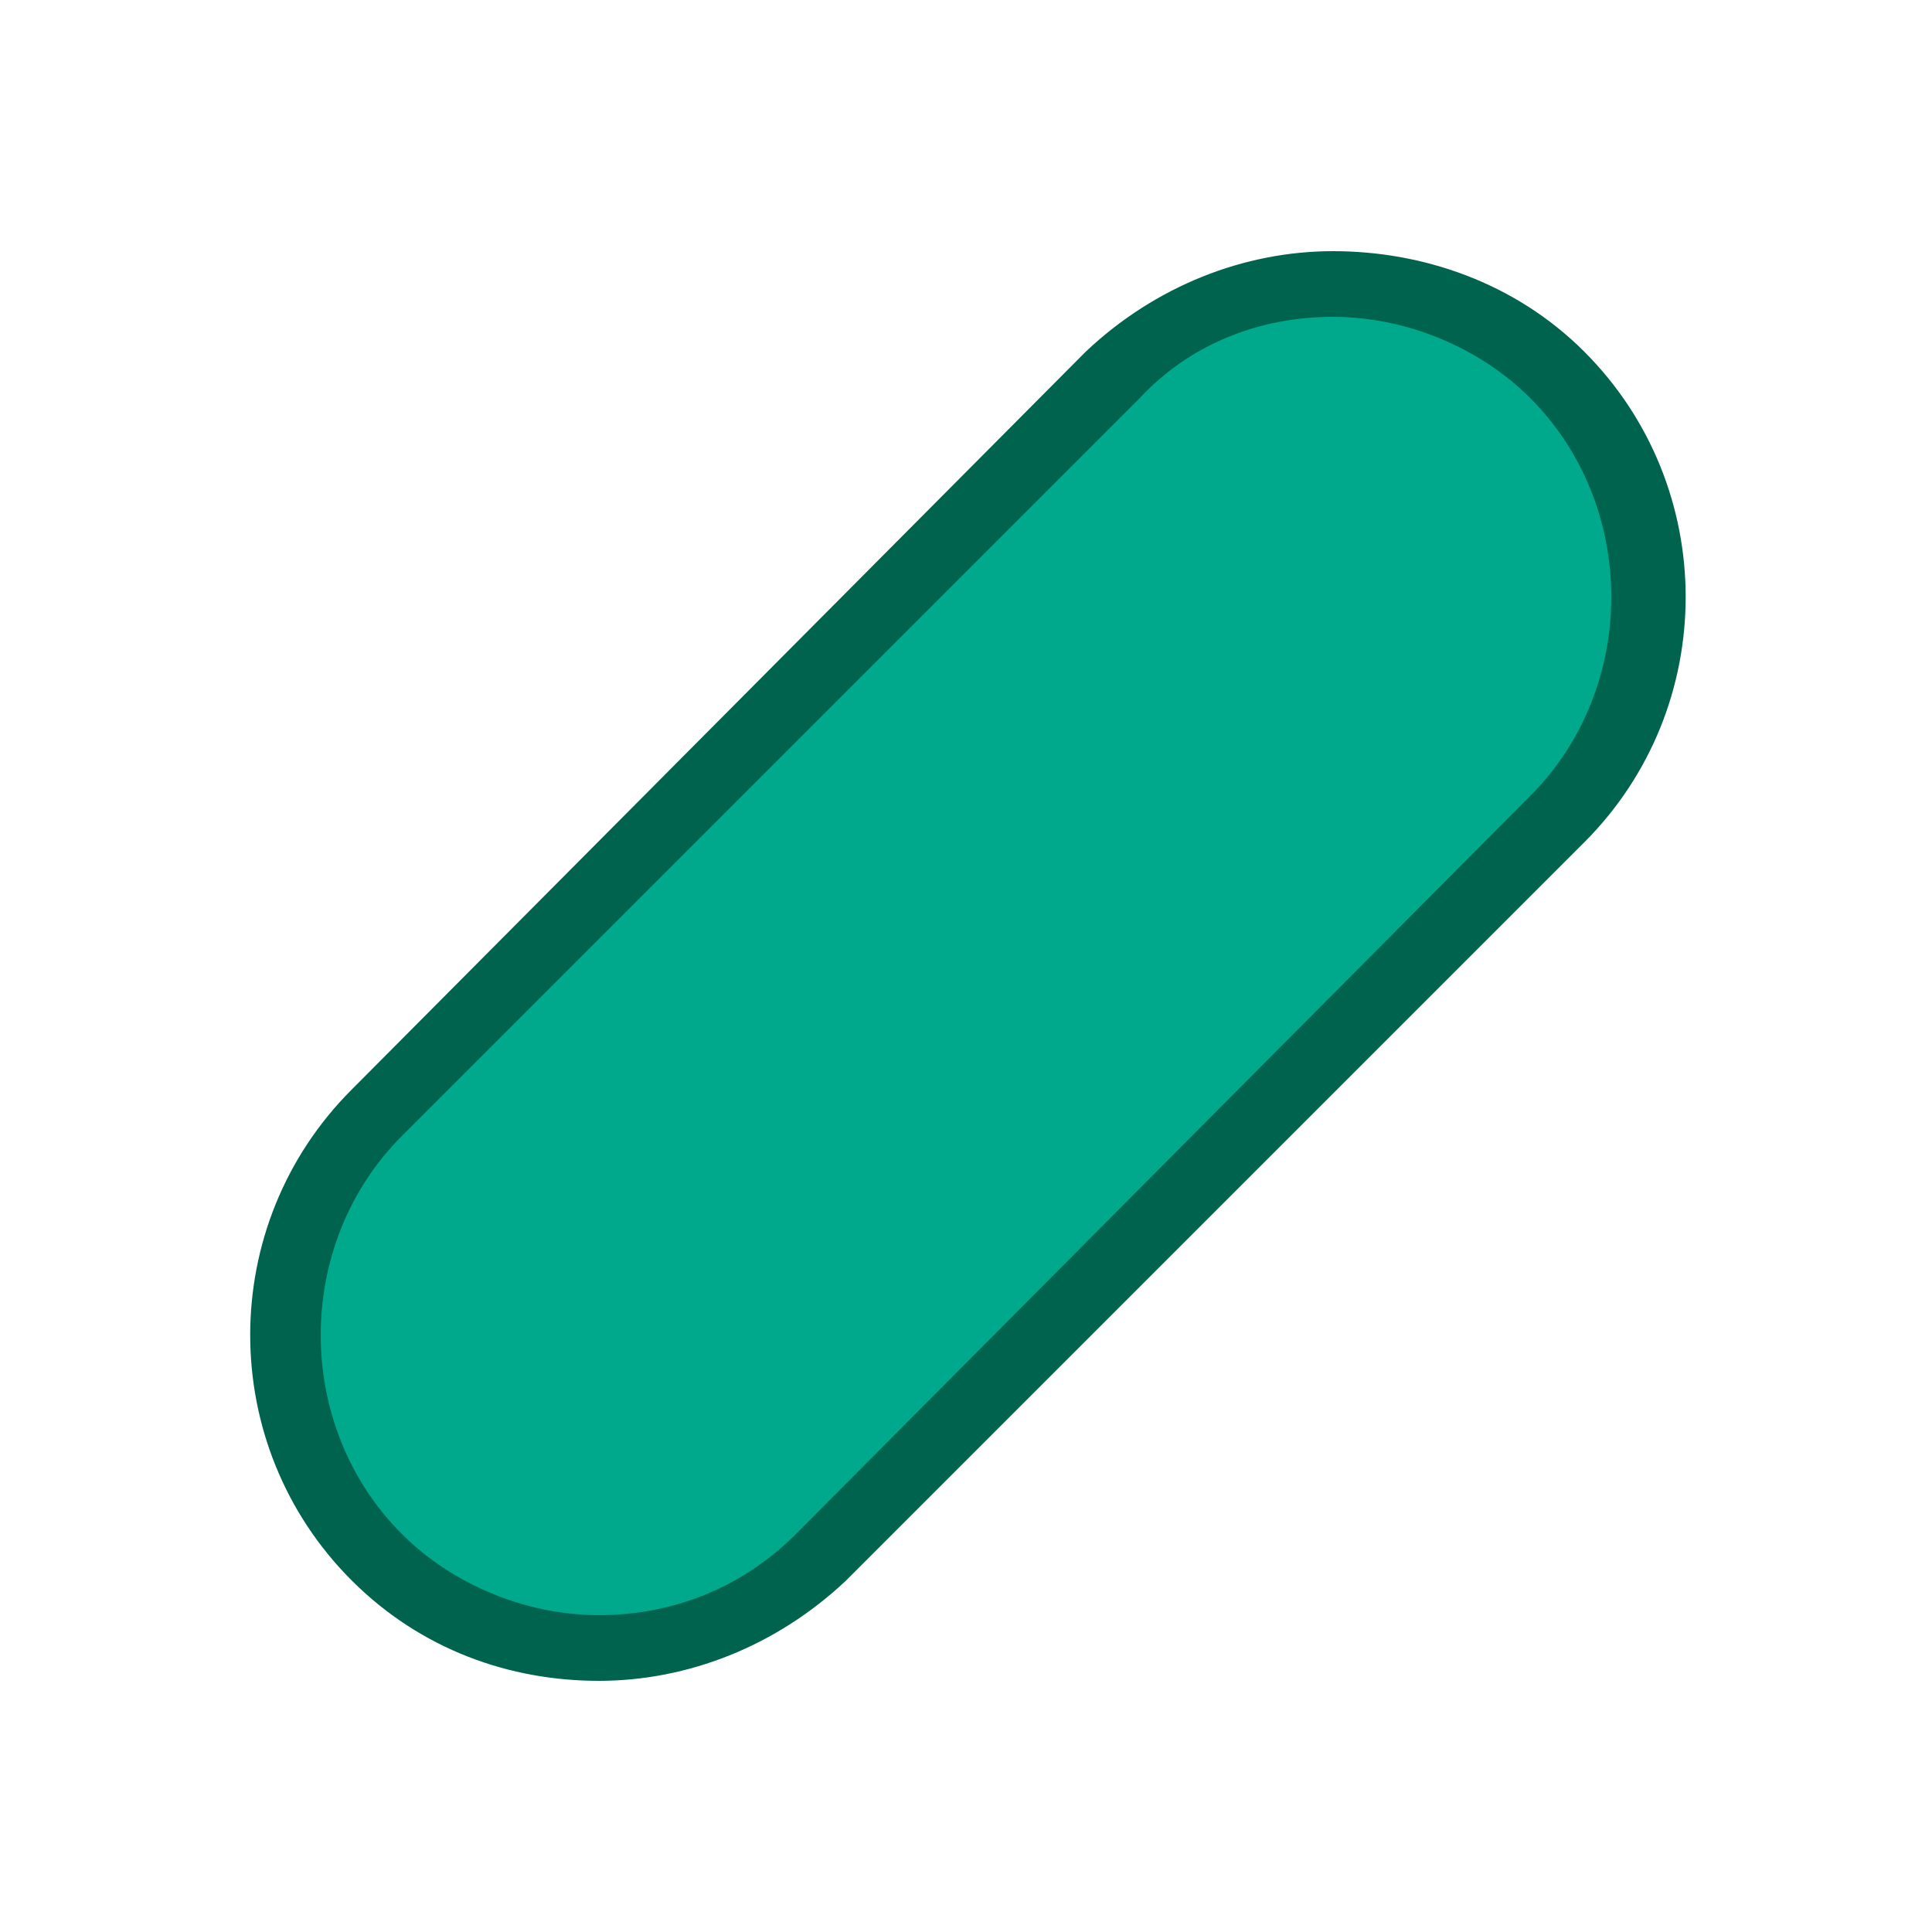
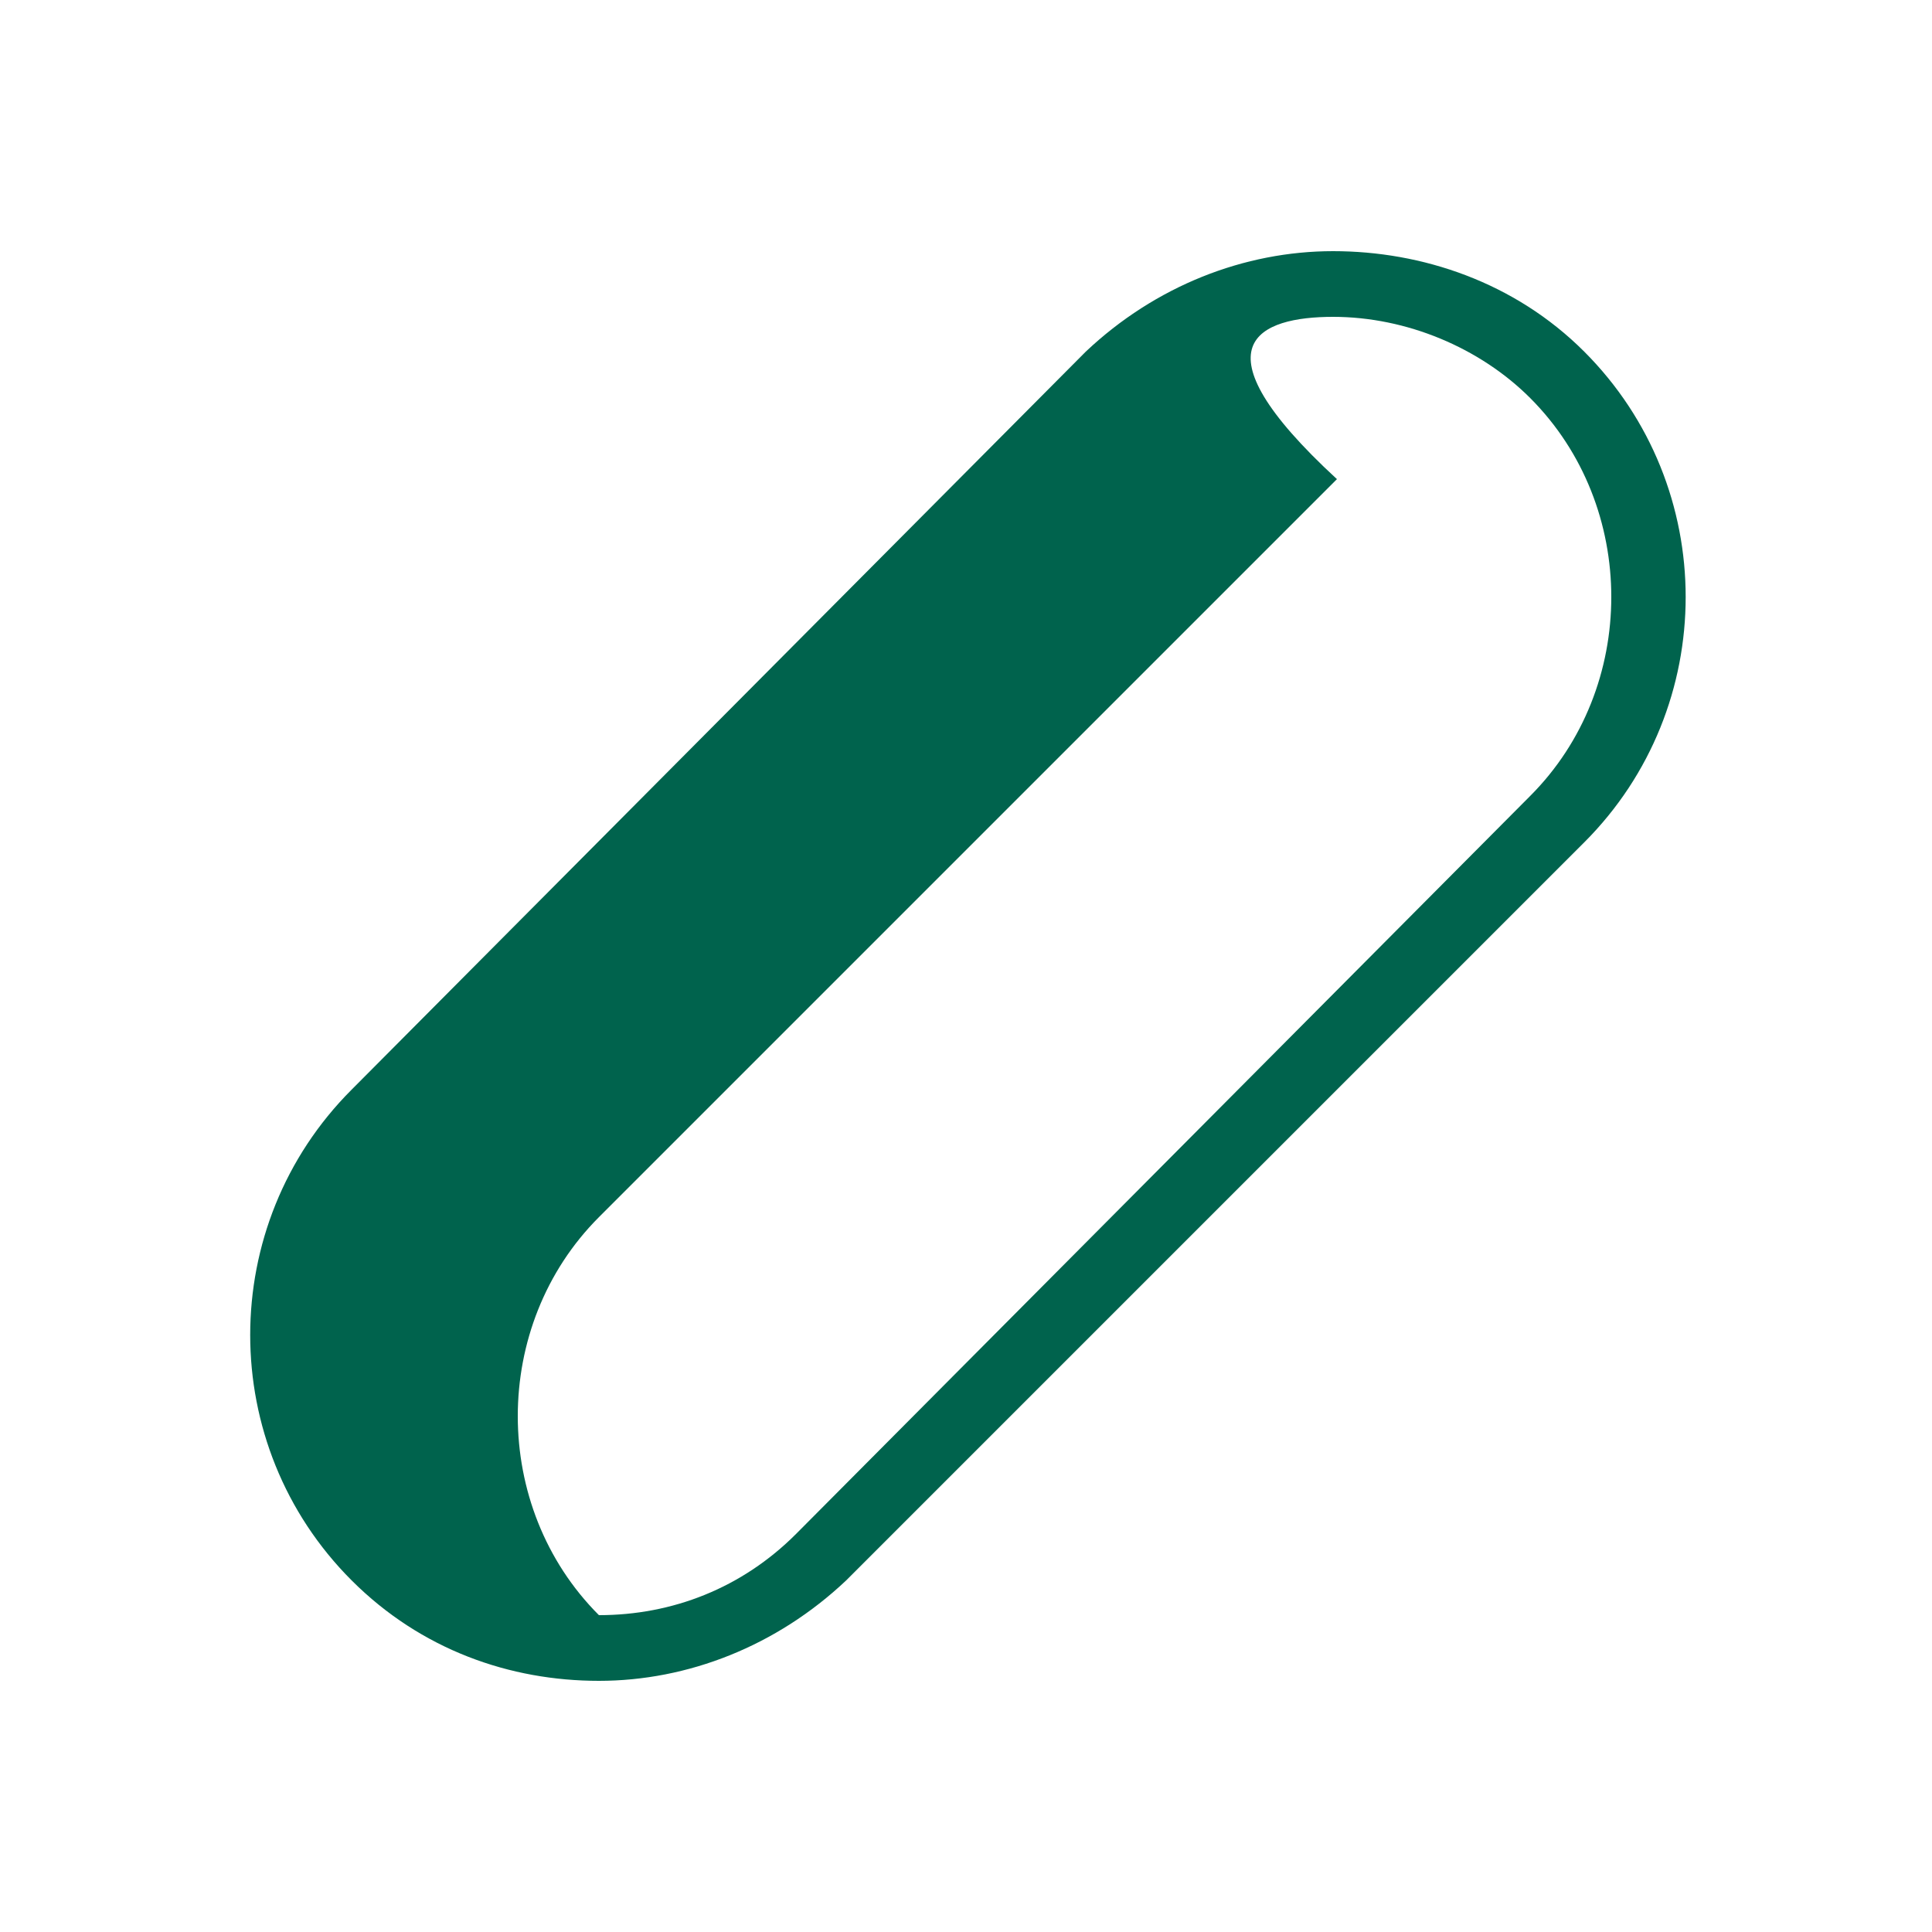
<svg xmlns="http://www.w3.org/2000/svg" version="1.1" id="Ebene_1" x="0px" y="0px" viewBox="0 0 50 50" style="enable-background:new 0 0 50 50;" xml:space="preserve">
  <style type="text/css">
	.st0{clip-path:url(#SVGID_00000111870660886469700310000009932395078563074191_);fill:#01634F;}
	.st1{clip-path:url(#SVGID_00000111870660886469700310000009932395078563074191_);fill:#00A88C;}
	.st2{fill:#00A88C;}
	.st3{fill:#00634D;}
</style>
  <g>
-     <path class="st2" d="M15.5,42.7c-2.2,0-4.2-0.8-5.8-2.4c-3.2-3.2-3.2-8.3,0-11.5L28.8,9.7c1.5-1.5,3.6-2.4,5.8-2.4s4.2,0.8,5.8,2.4   c3.2,3.2,3.2,8.3,0,11.5L21.2,40.3C19.7,41.8,17.6,42.7,15.5,42.7z" />
-     <path class="st3" d="M34.5,8.2c1.9,0,3.8,0.8,5.1,2.1c2.8,2.8,2.8,7.5,0,10.3L20.6,39.7c-1.4,1.4-3.2,2.1-5.1,2.1s-3.8-0.8-5.1-2.1   c-2.8-2.8-2.8-7.5,0-10.3l19.1-19.1C30.8,8.9,32.6,8.2,34.5,8.2 M34.5,6.5c-2.3,0-4.6,0.9-6.4,2.6L9.1,28.2   c-3.5,3.5-3.5,9.2,0,12.7l0,0c1.8,1.8,4.1,2.6,6.4,2.6c2.3,0,4.6-0.9,6.4-2.6l19.1-19.1c3.5-3.5,3.5-9.2,0-12.7v0   C39.2,7.3,36.8,6.5,34.5,6.5L34.5,6.5z" />
+     <path class="st3" d="M34.5,8.2c1.9,0,3.8,0.8,5.1,2.1c2.8,2.8,2.8,7.5,0,10.3L20.6,39.7c-1.4,1.4-3.2,2.1-5.1,2.1c-2.8-2.8-2.8-7.5,0-10.3l19.1-19.1C30.8,8.9,32.6,8.2,34.5,8.2 M34.5,6.5c-2.3,0-4.6,0.9-6.4,2.6L9.1,28.2   c-3.5,3.5-3.5,9.2,0,12.7l0,0c1.8,1.8,4.1,2.6,6.4,2.6c2.3,0,4.6-0.9,6.4-2.6l19.1-19.1c3.5-3.5,3.5-9.2,0-12.7v0   C39.2,7.3,36.8,6.5,34.5,6.5L34.5,6.5z" />
  </g>
</svg>